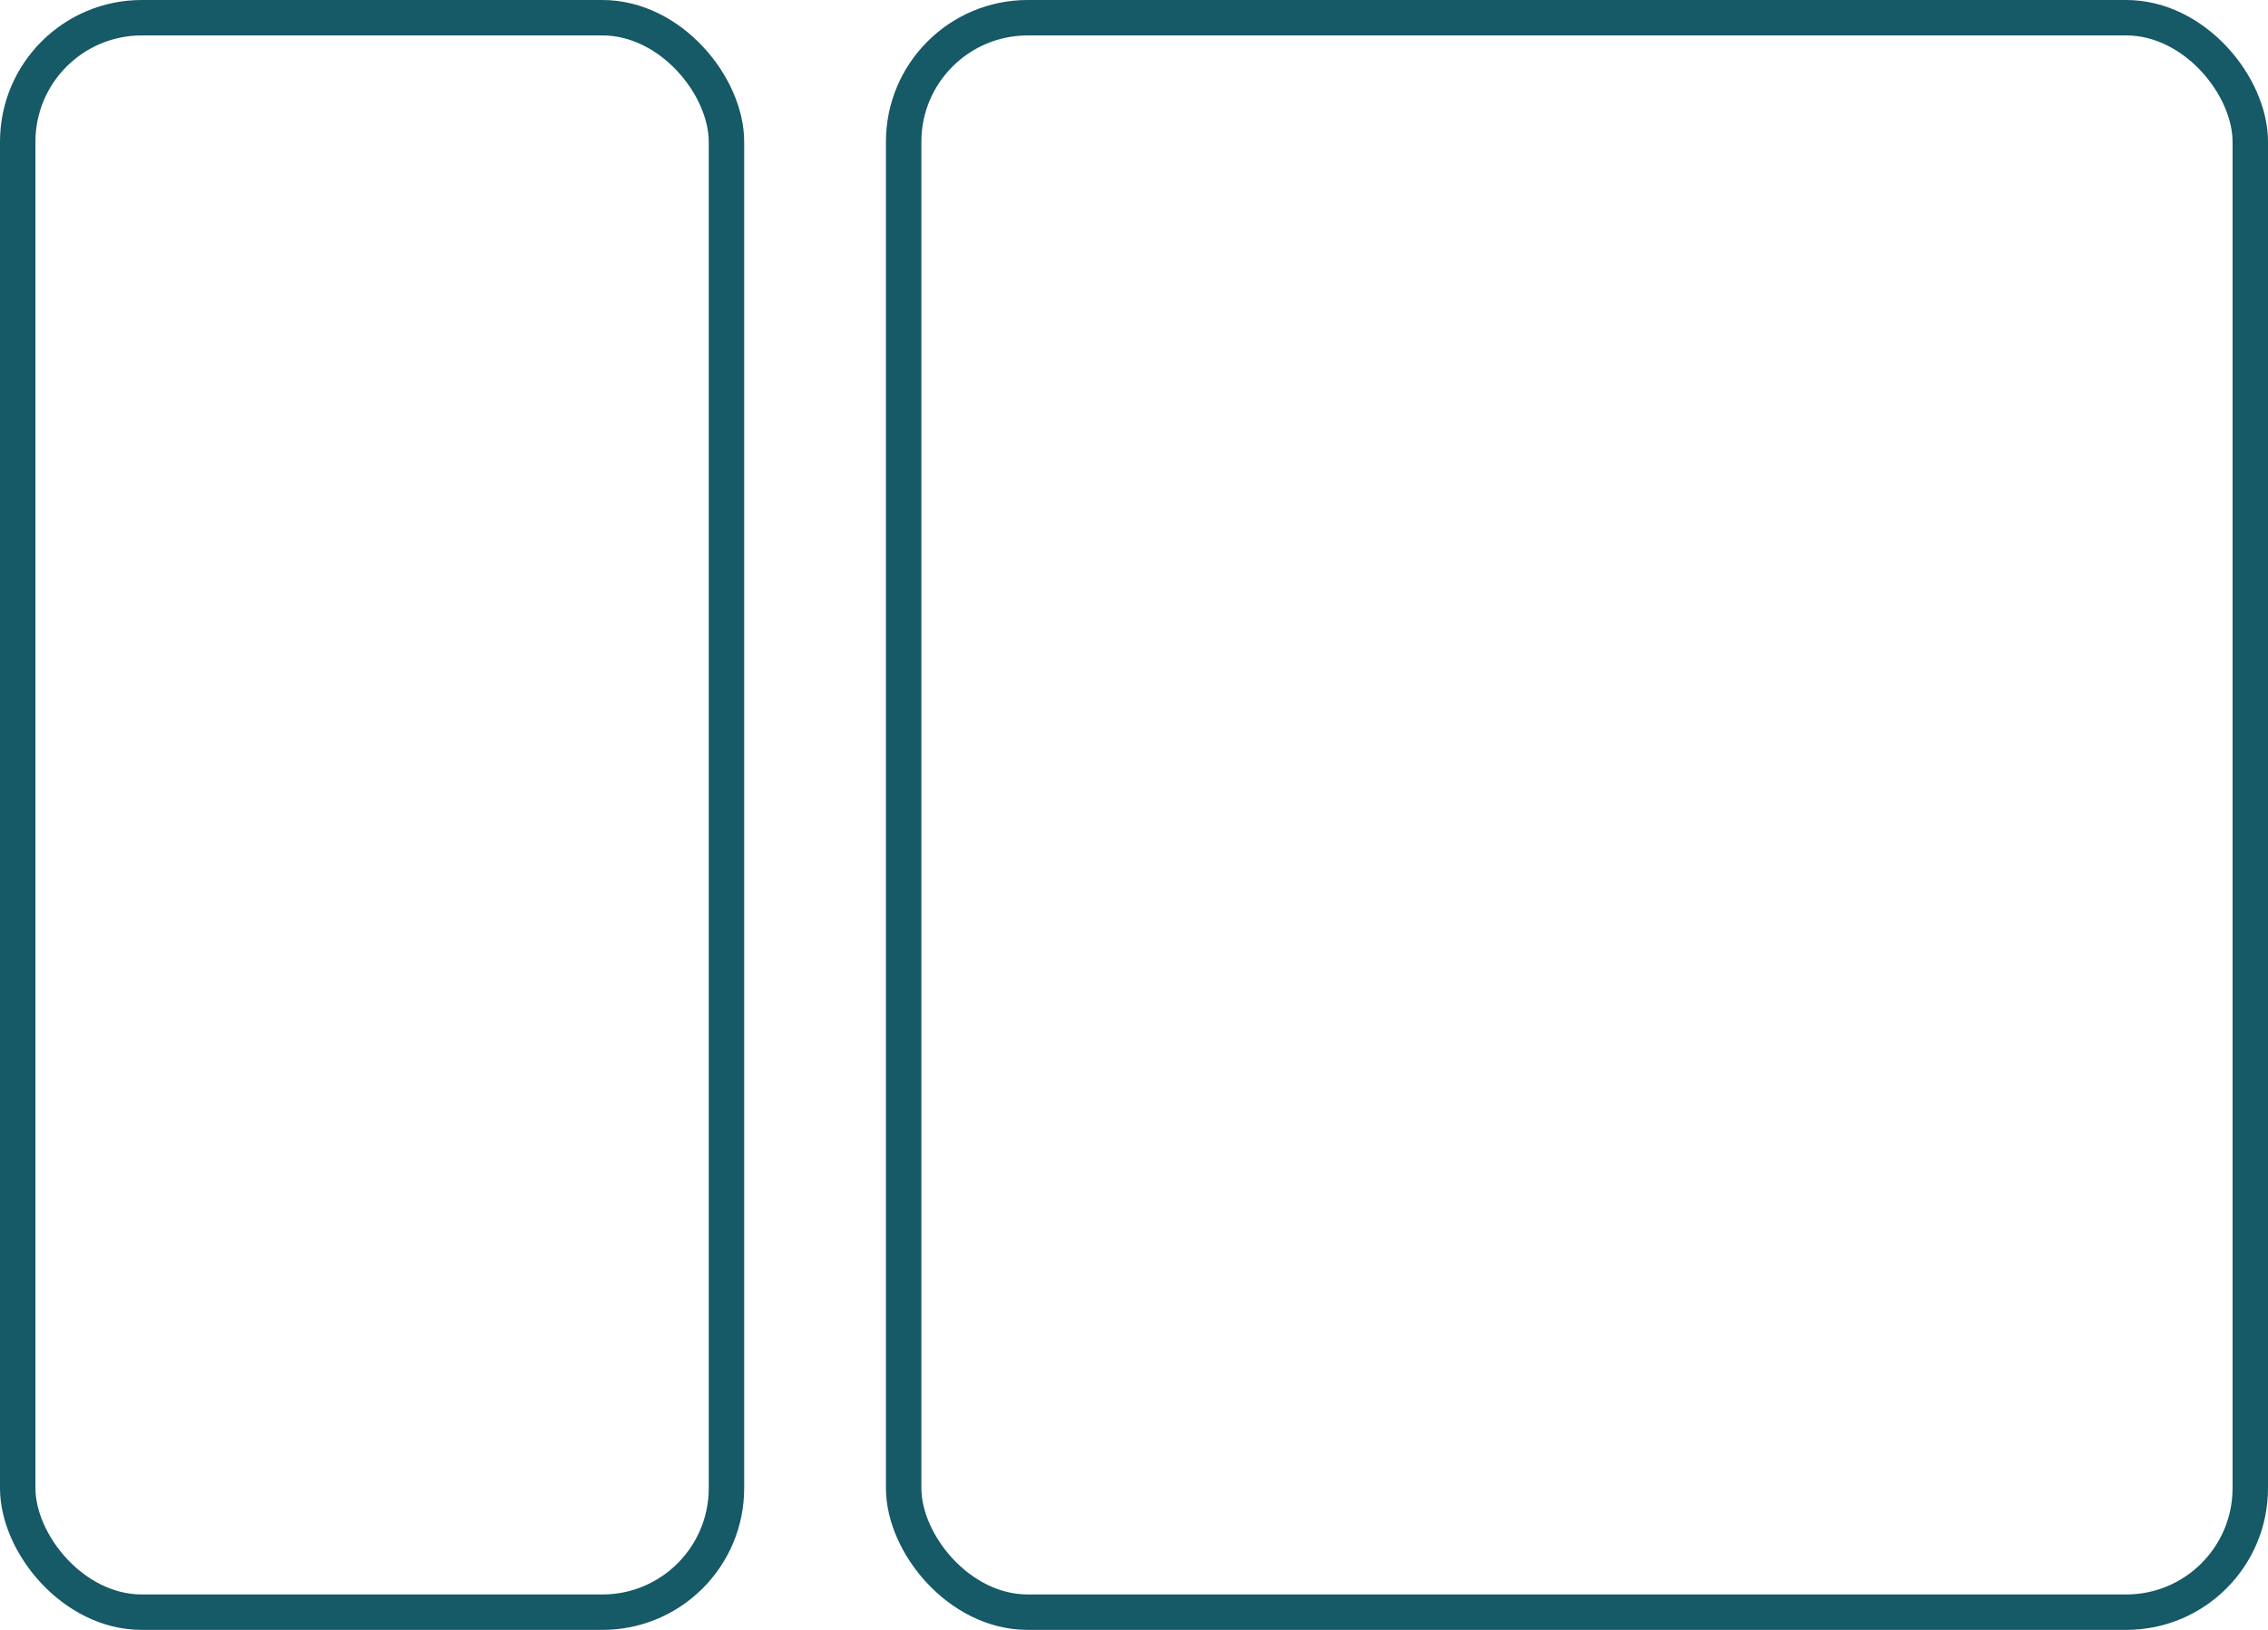
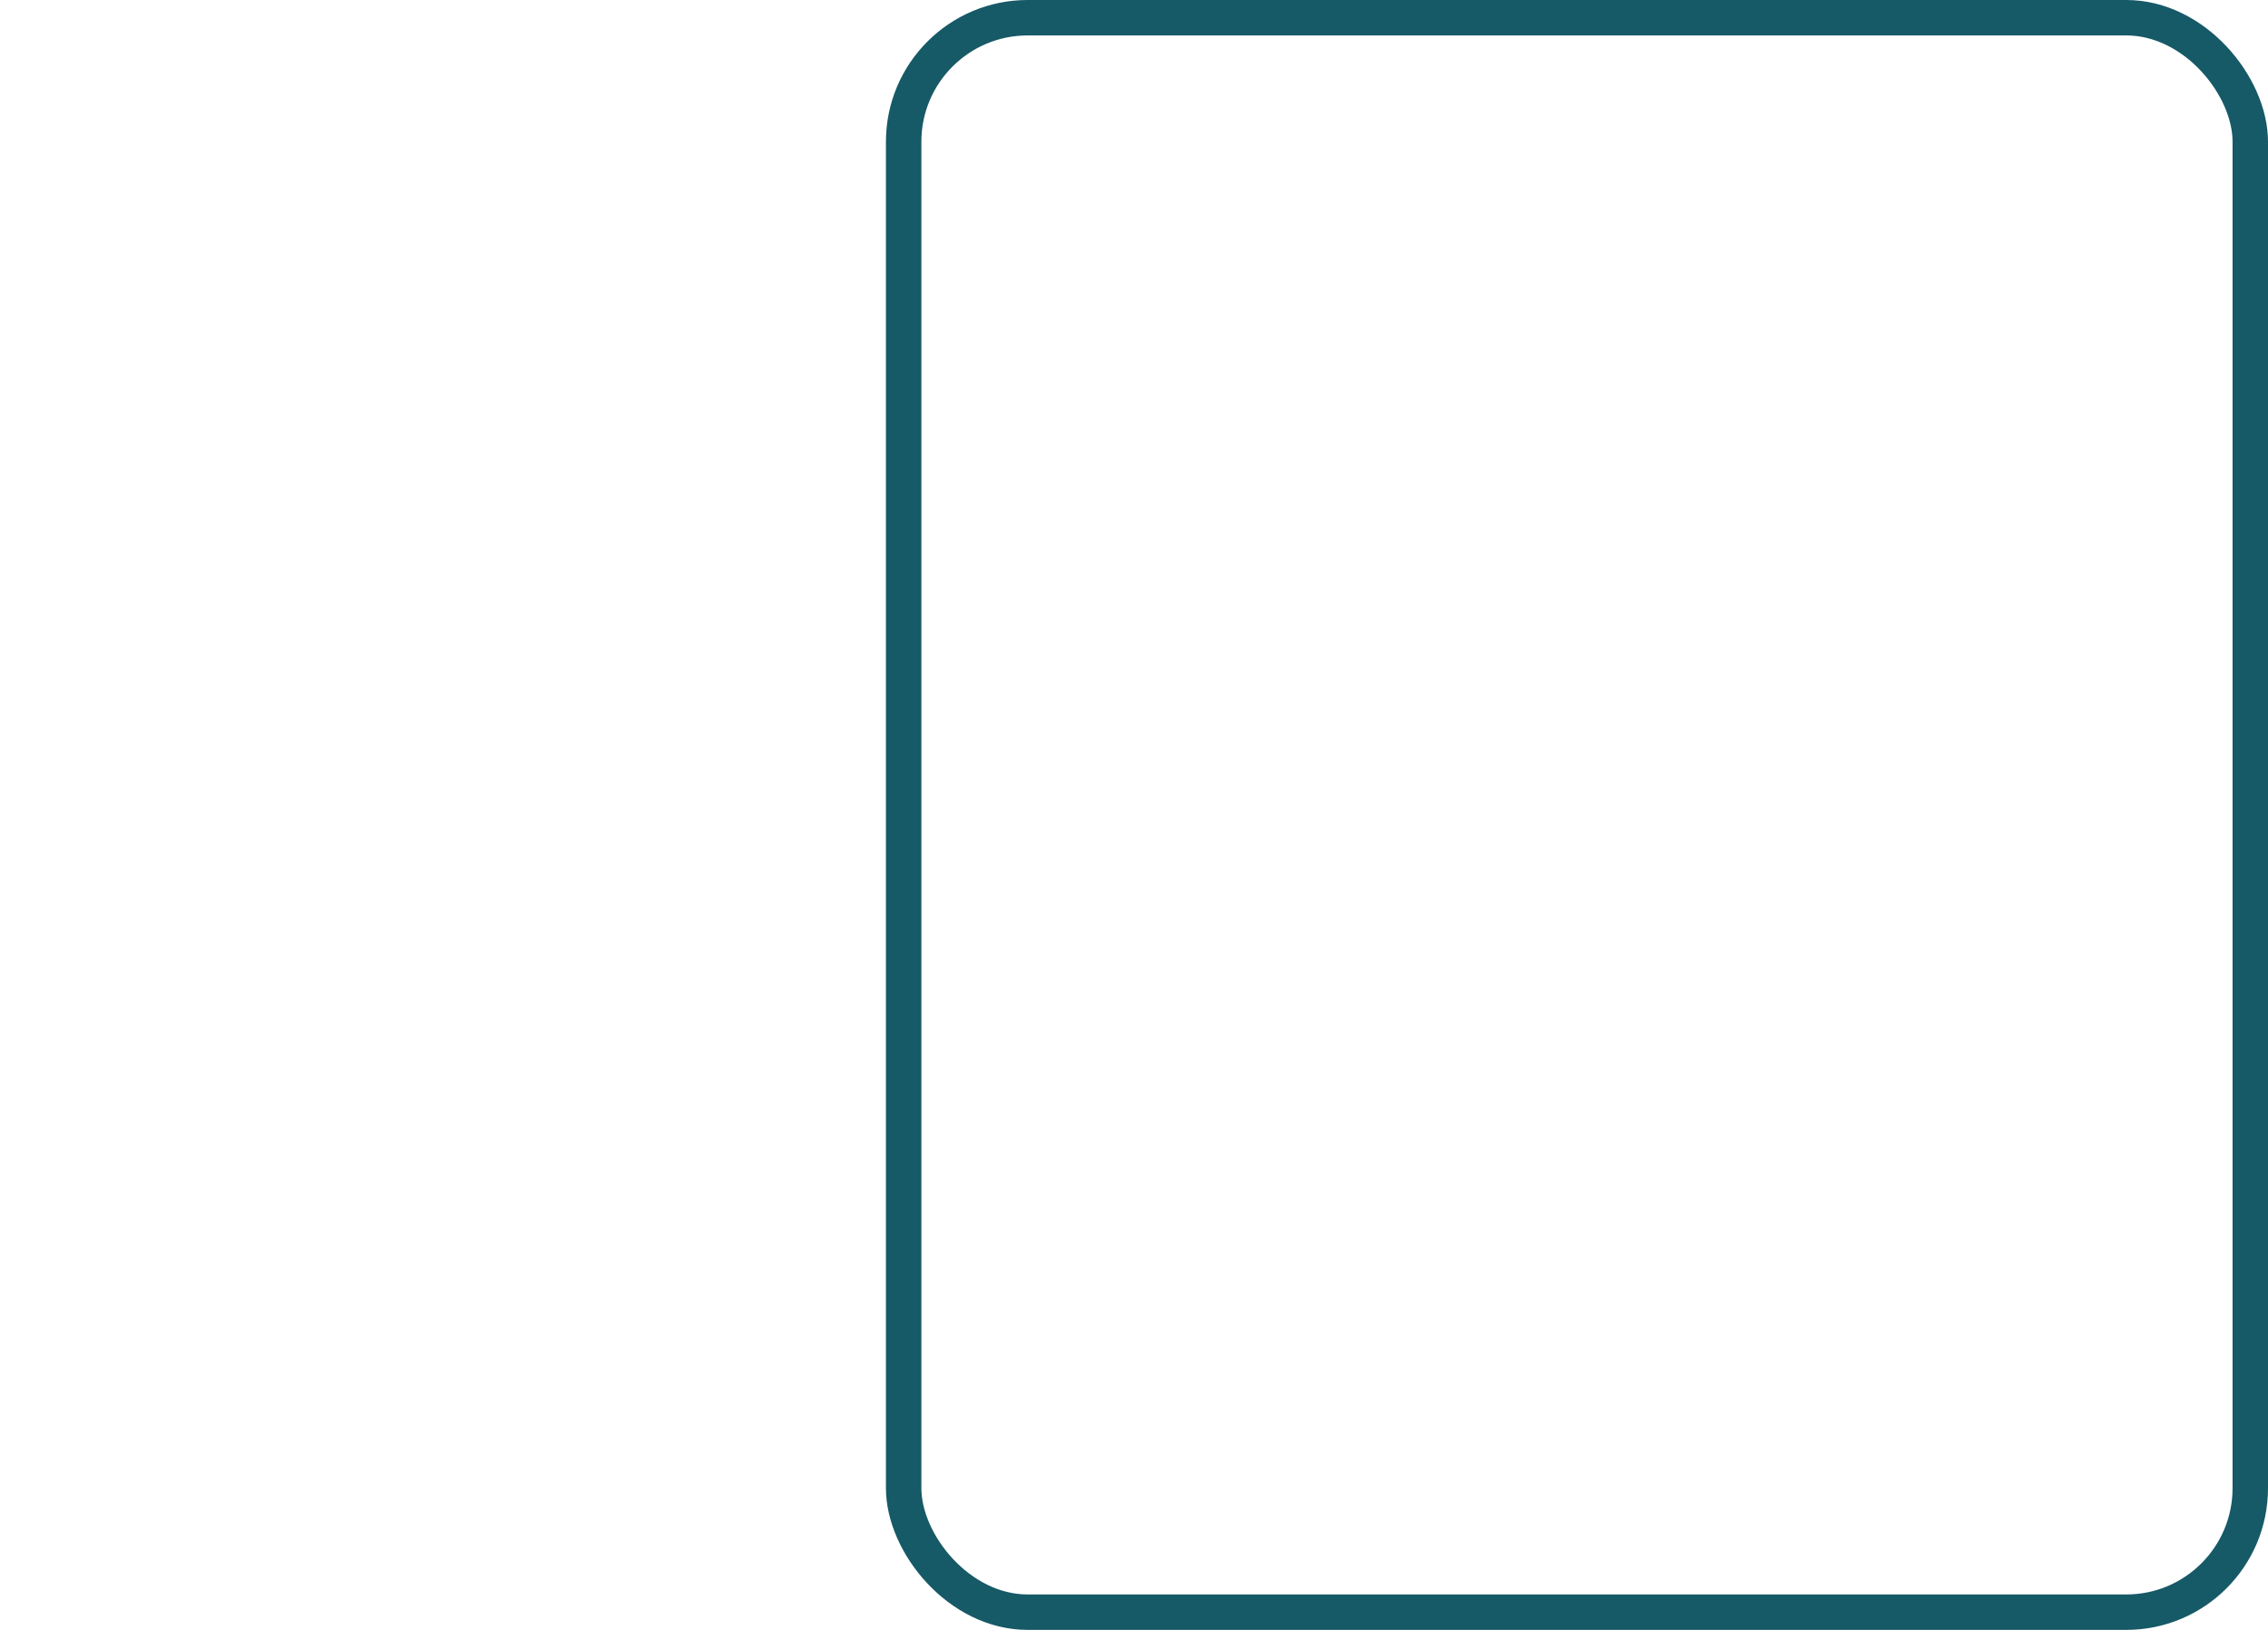
<svg xmlns="http://www.w3.org/2000/svg" width="64" height="46" viewBox="0 0 64 46" fill="none">
-   <rect x="0.5" y="0.5" width="20" height="45" rx="3.5" stroke="#165967" />
  <rect x="25.5" y="0.5" width="38" height="45" rx="3.5" stroke="#165967" />
</svg>